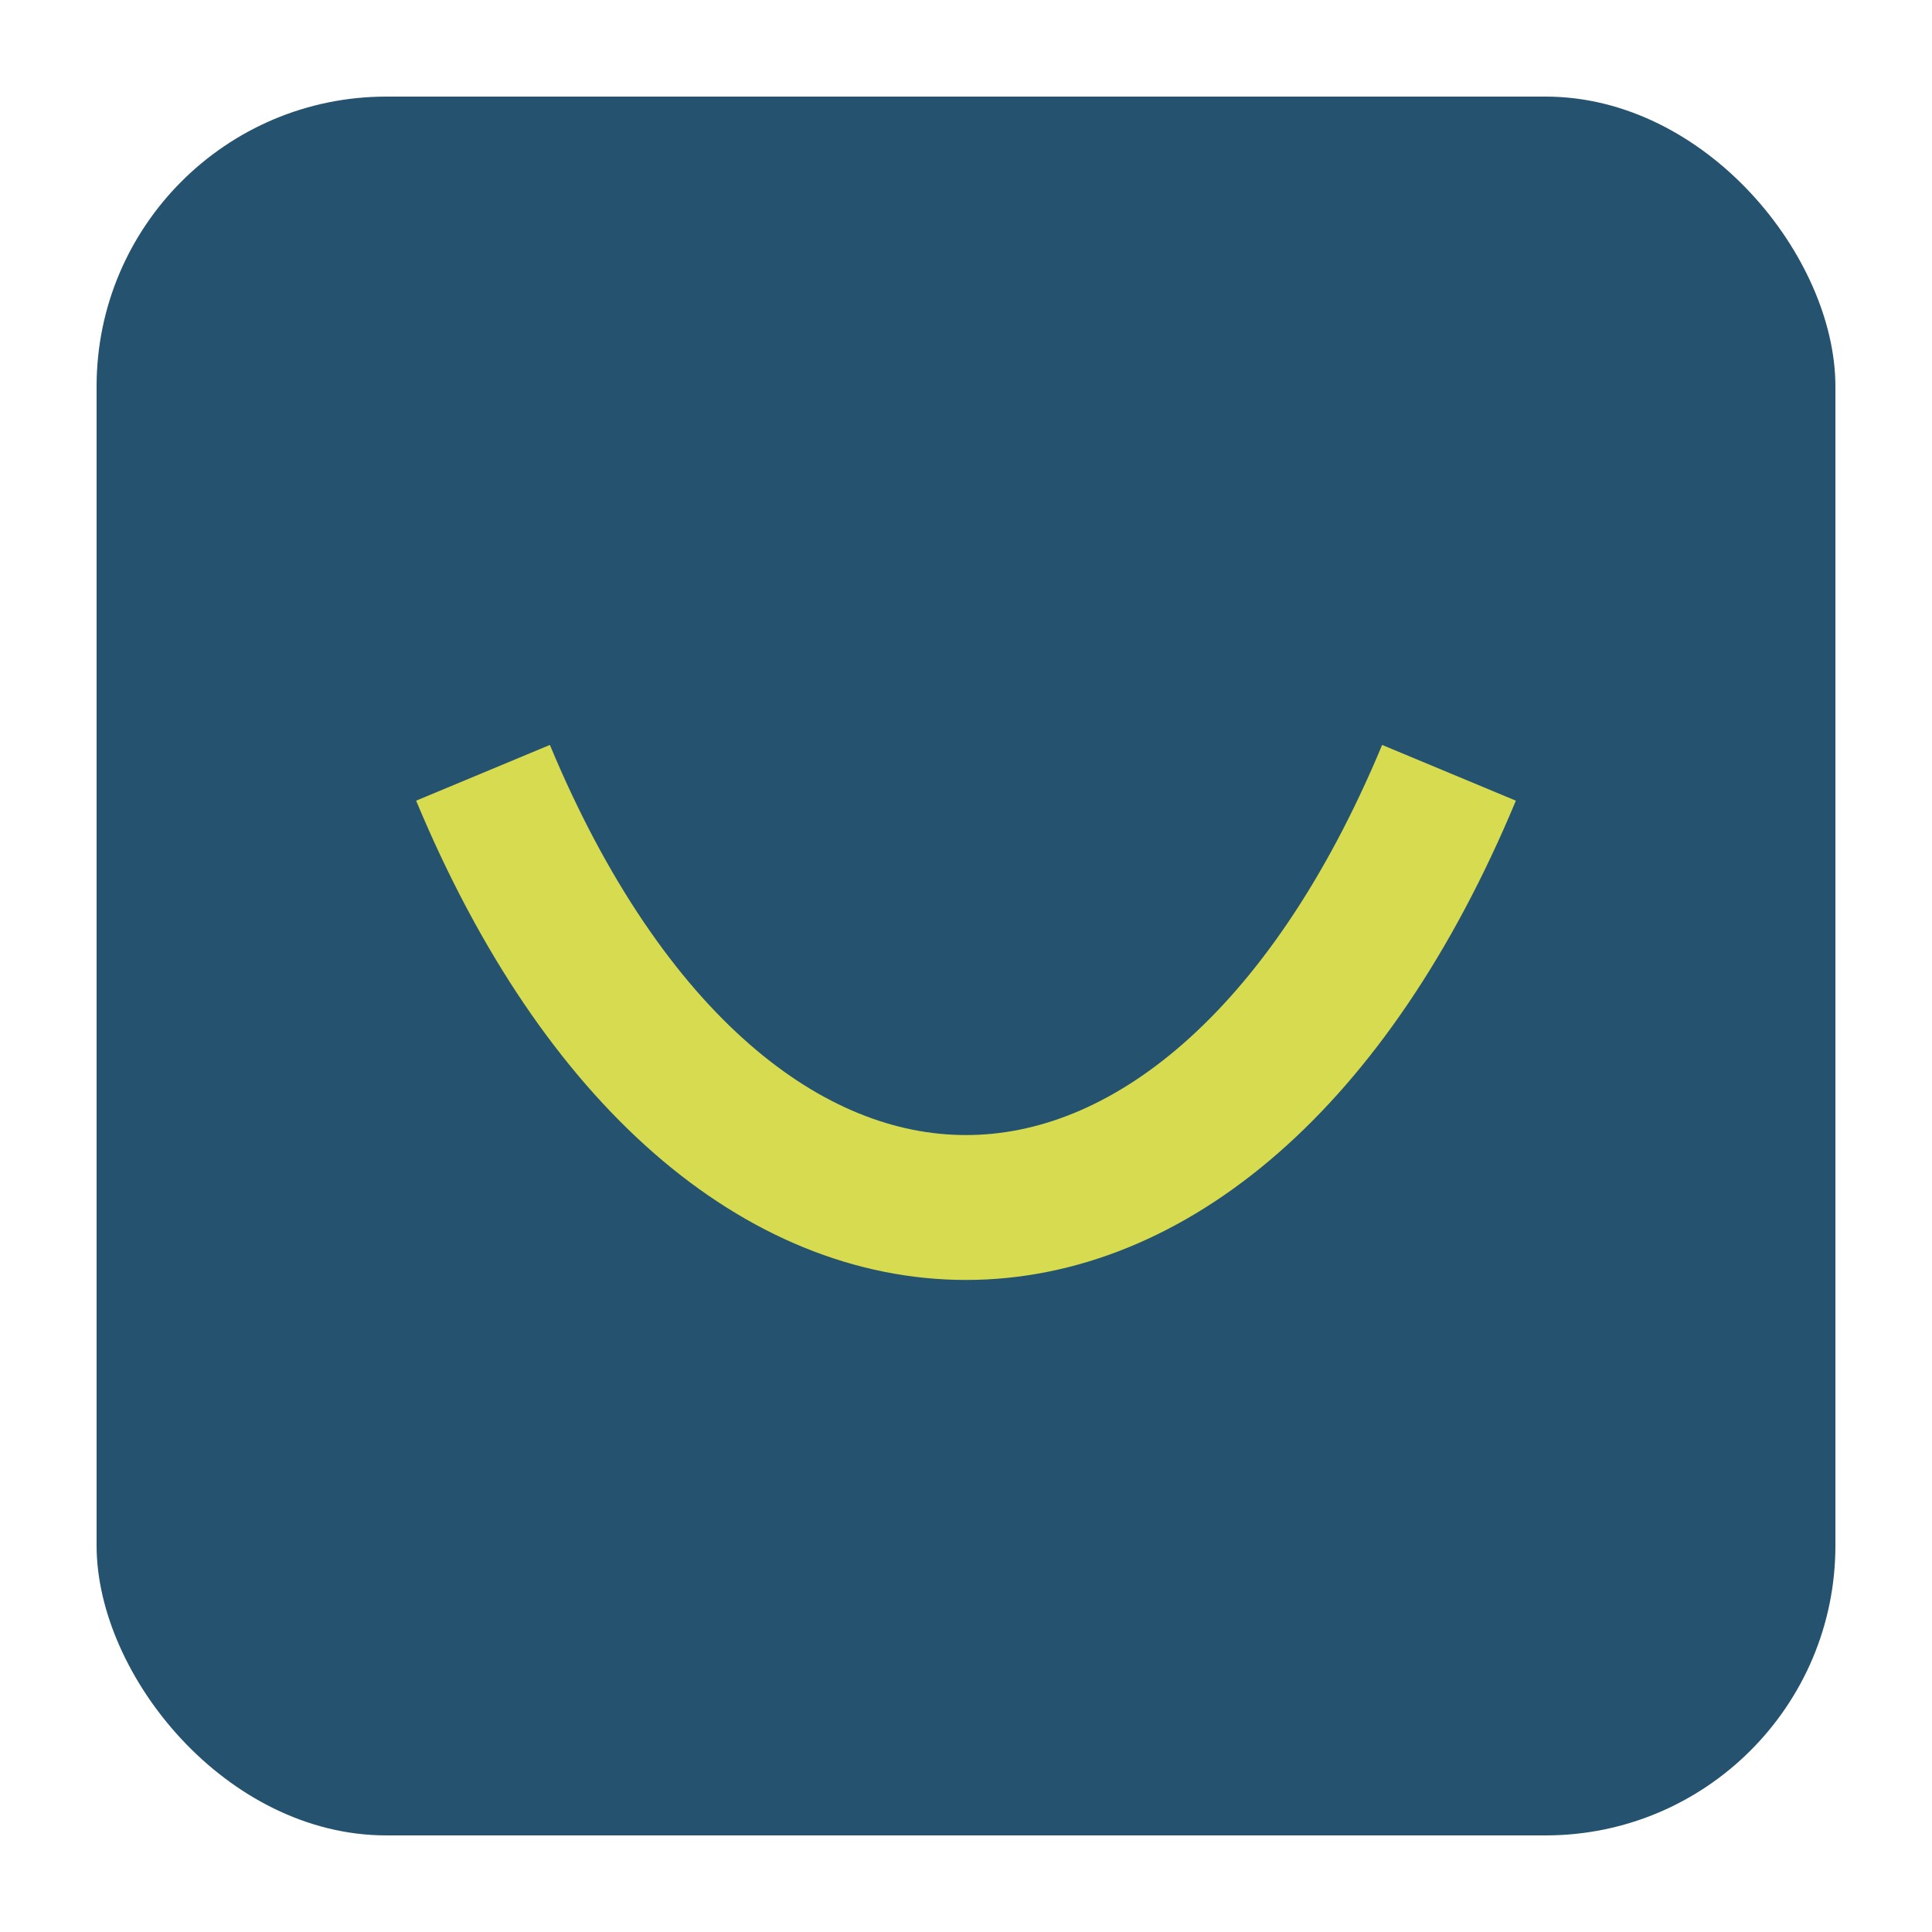
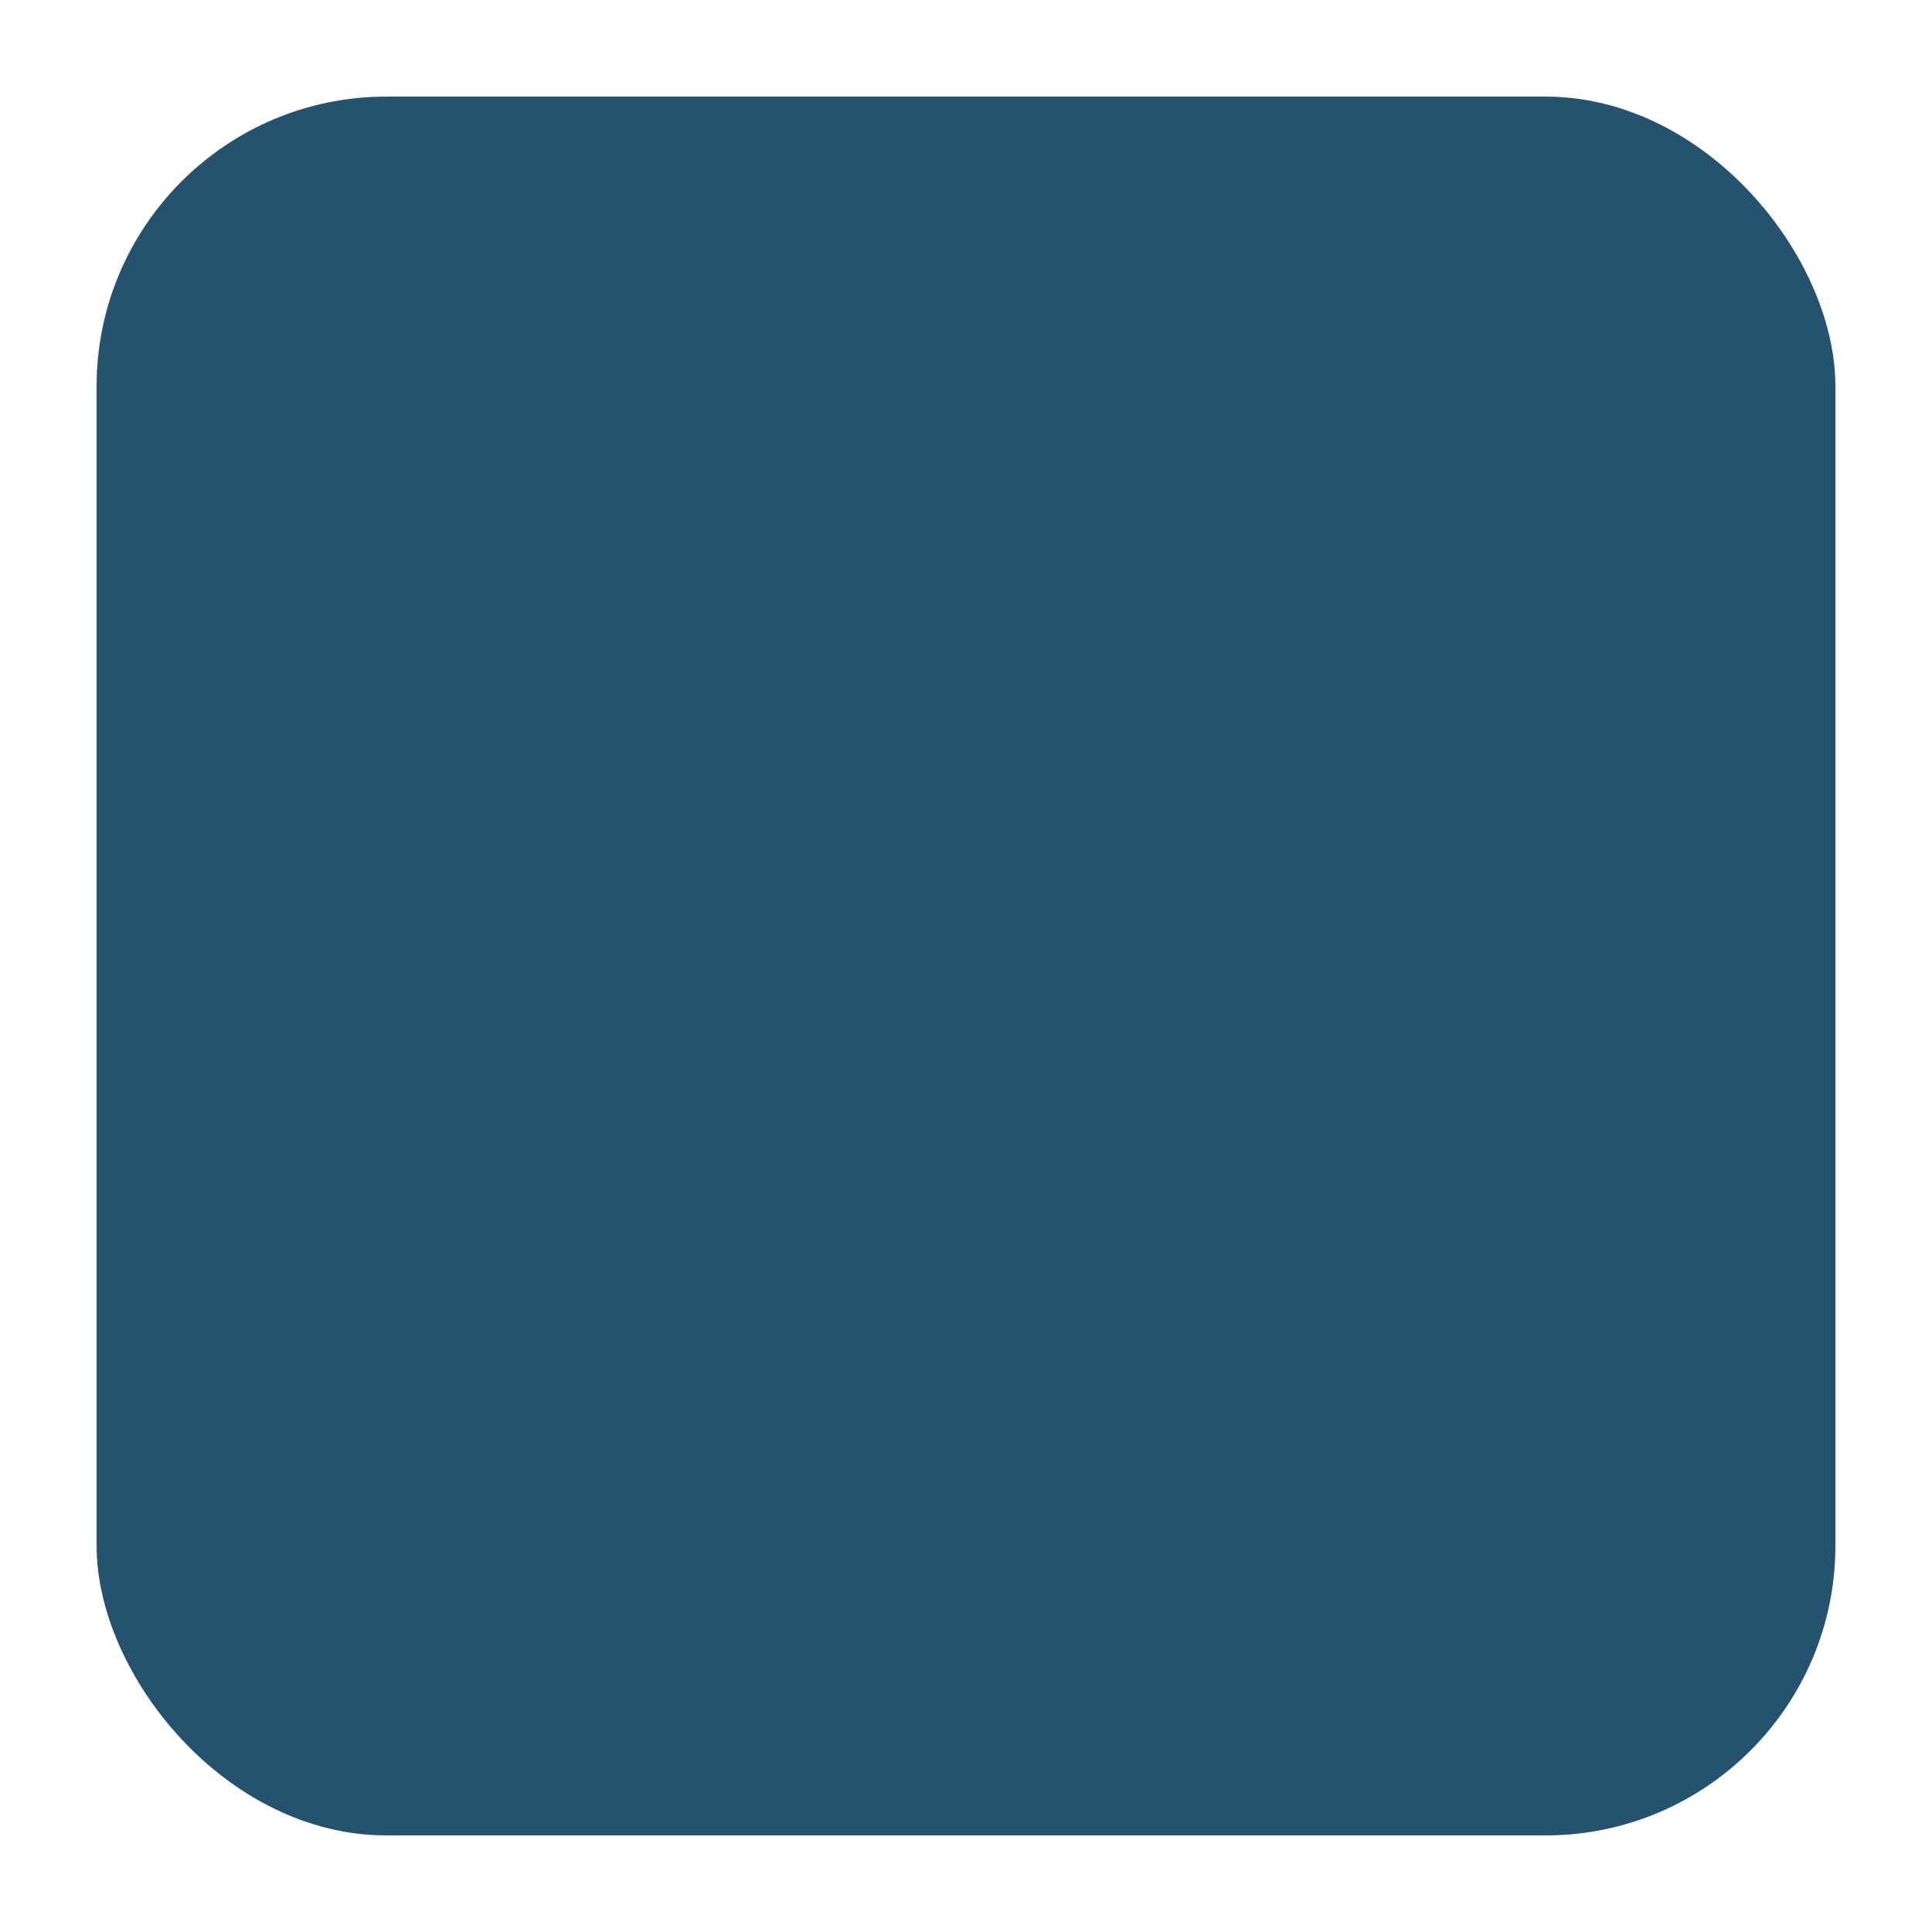
<svg xmlns="http://www.w3.org/2000/svg" width="200" height="200" viewBox="0 0 200 200">
  <rect x="10" y="10" width="180" height="180" rx="30" fill="#25526E" />
-   <path d="M50 80 C75 140, 125 140, 150 80" stroke="#D7DB4F" stroke-width="15" fill="none" />
</svg>